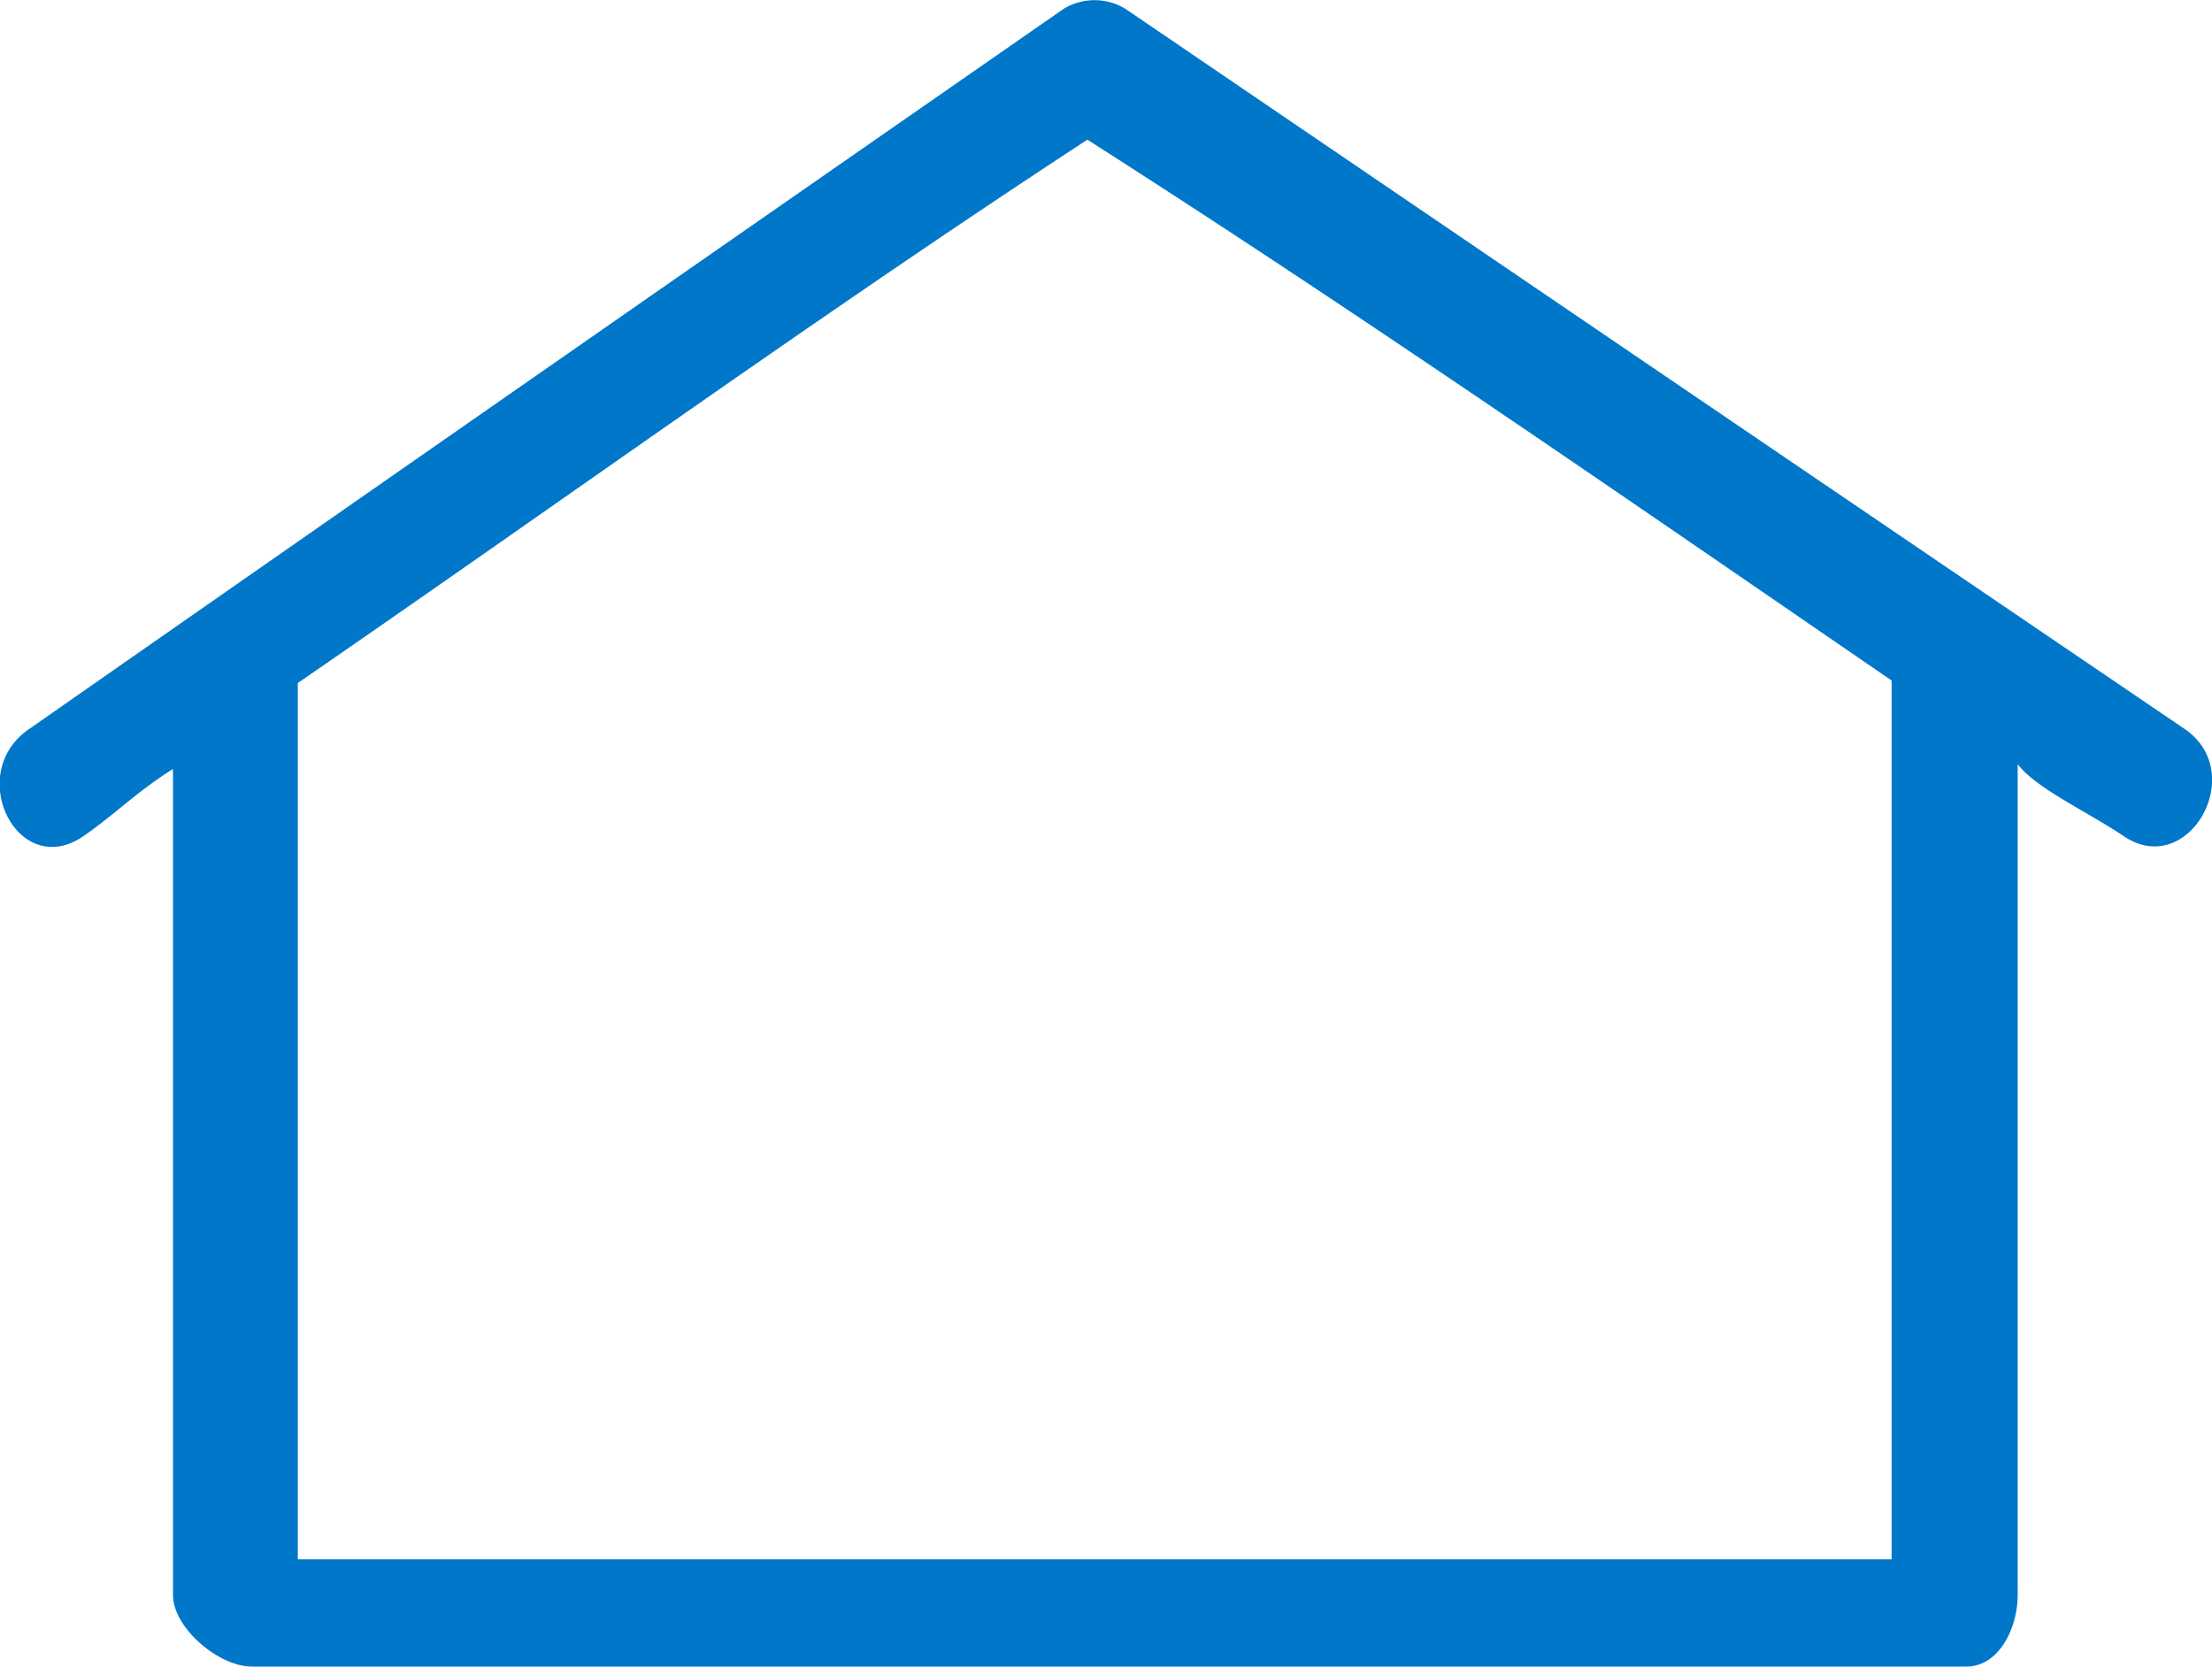
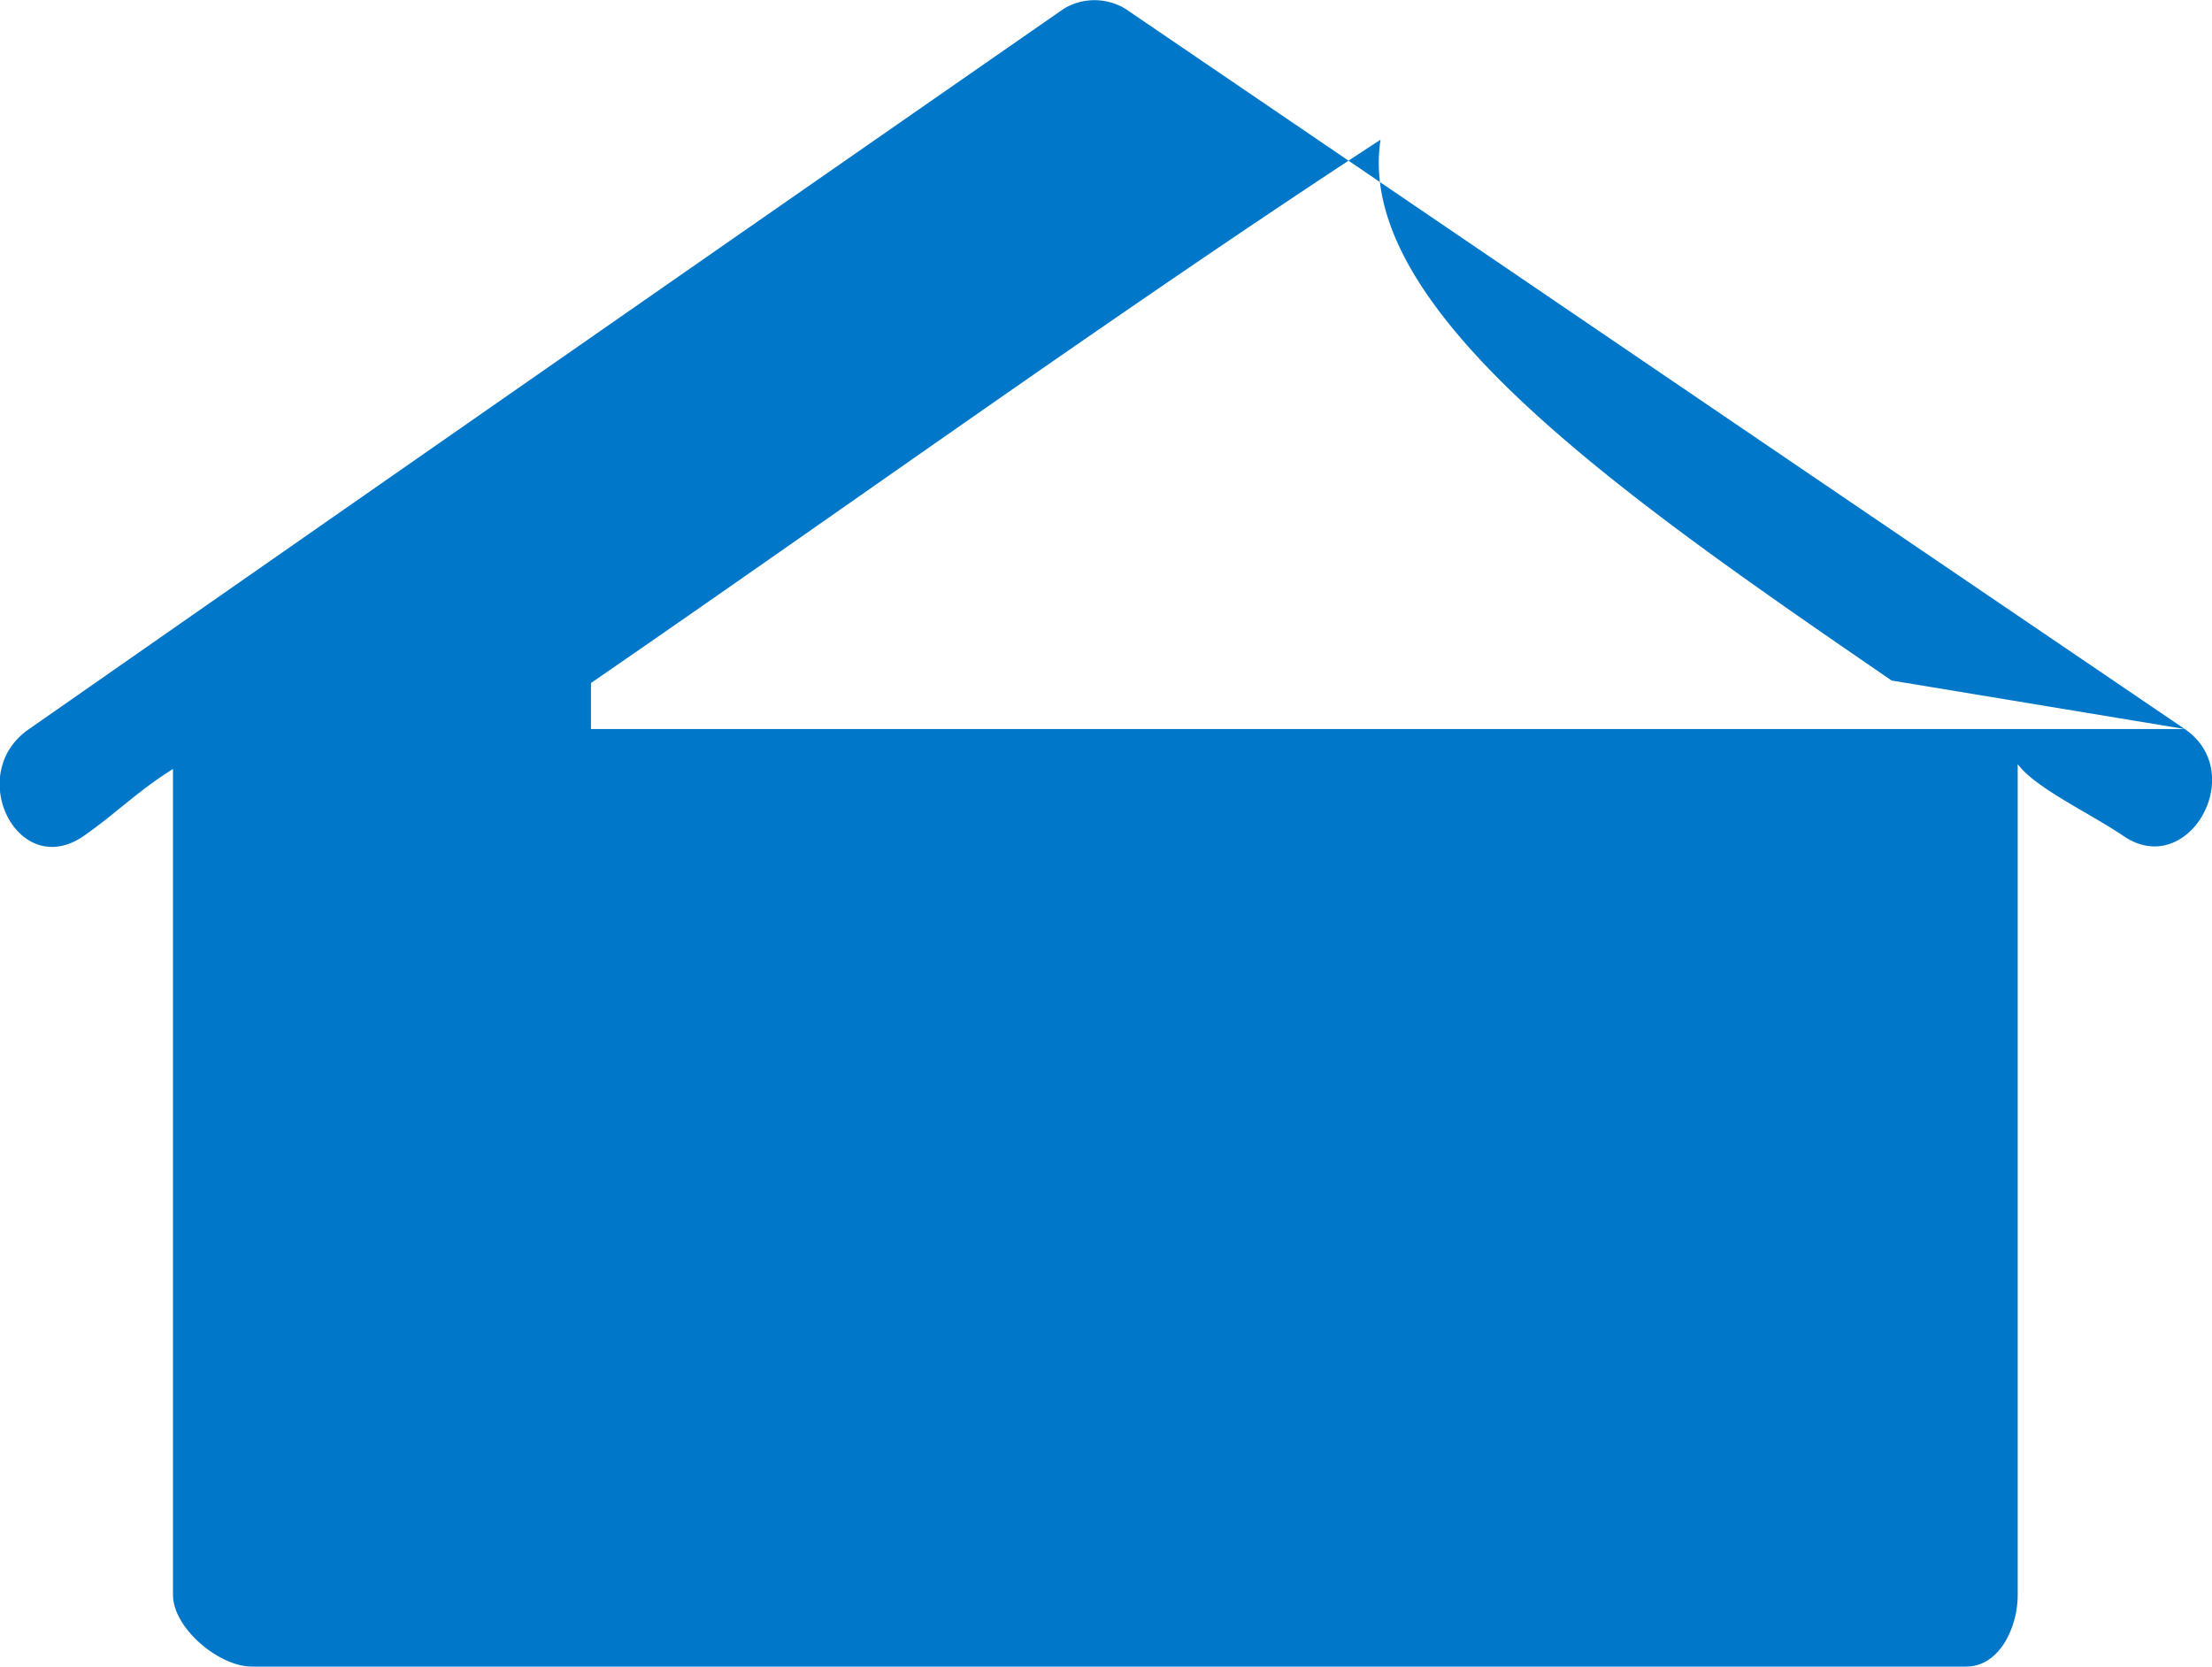
<svg xmlns="http://www.w3.org/2000/svg" id="Layer_1" data-name="Layer 1" viewBox="0 0 123.52 93.07">
  <defs>
    <style>.cls-1{fill:#0077C8;}</style>
  </defs>
  <title>single</title>
-   <path class="cls-1" d="M122,40.71Q92.41,20.62,62.84.49a3.32,3.32,0,0,0-3.44,0Q30.5,20.56,1.61,40.72C-2,43.21,1,49.2,4.66,46.69c1.79-1.24,3-2.5,5-3.75V89.06c0,1.84,2.55,4,4.4,4h95.74c1.84,0,2.87-2.17,2.87-4V42.67c1,1.34,3.93,2.68,5.89,4C122.16,49.16,125.6,43.17,122,40.71ZM105.63,87.07h-89V38.14c15-10.33,29.46-20.78,44.09-30.34C75.64,17.32,90.63,27.71,105.63,38Z" />
+   <path class="cls-1" d="M122,40.71Q92.41,20.62,62.84.49a3.32,3.32,0,0,0-3.44,0Q30.5,20.56,1.61,40.72C-2,43.21,1,49.2,4.66,46.69c1.79-1.24,3-2.5,5-3.75V89.06c0,1.84,2.55,4,4.4,4h95.74c1.84,0,2.87-2.17,2.87-4V42.67c1,1.34,3.93,2.68,5.89,4C122.16,49.16,125.6,43.17,122,40.71Zh-89V38.14c15-10.33,29.46-20.78,44.09-30.34C75.64,17.32,90.63,27.71,105.63,38Z" />
</svg>